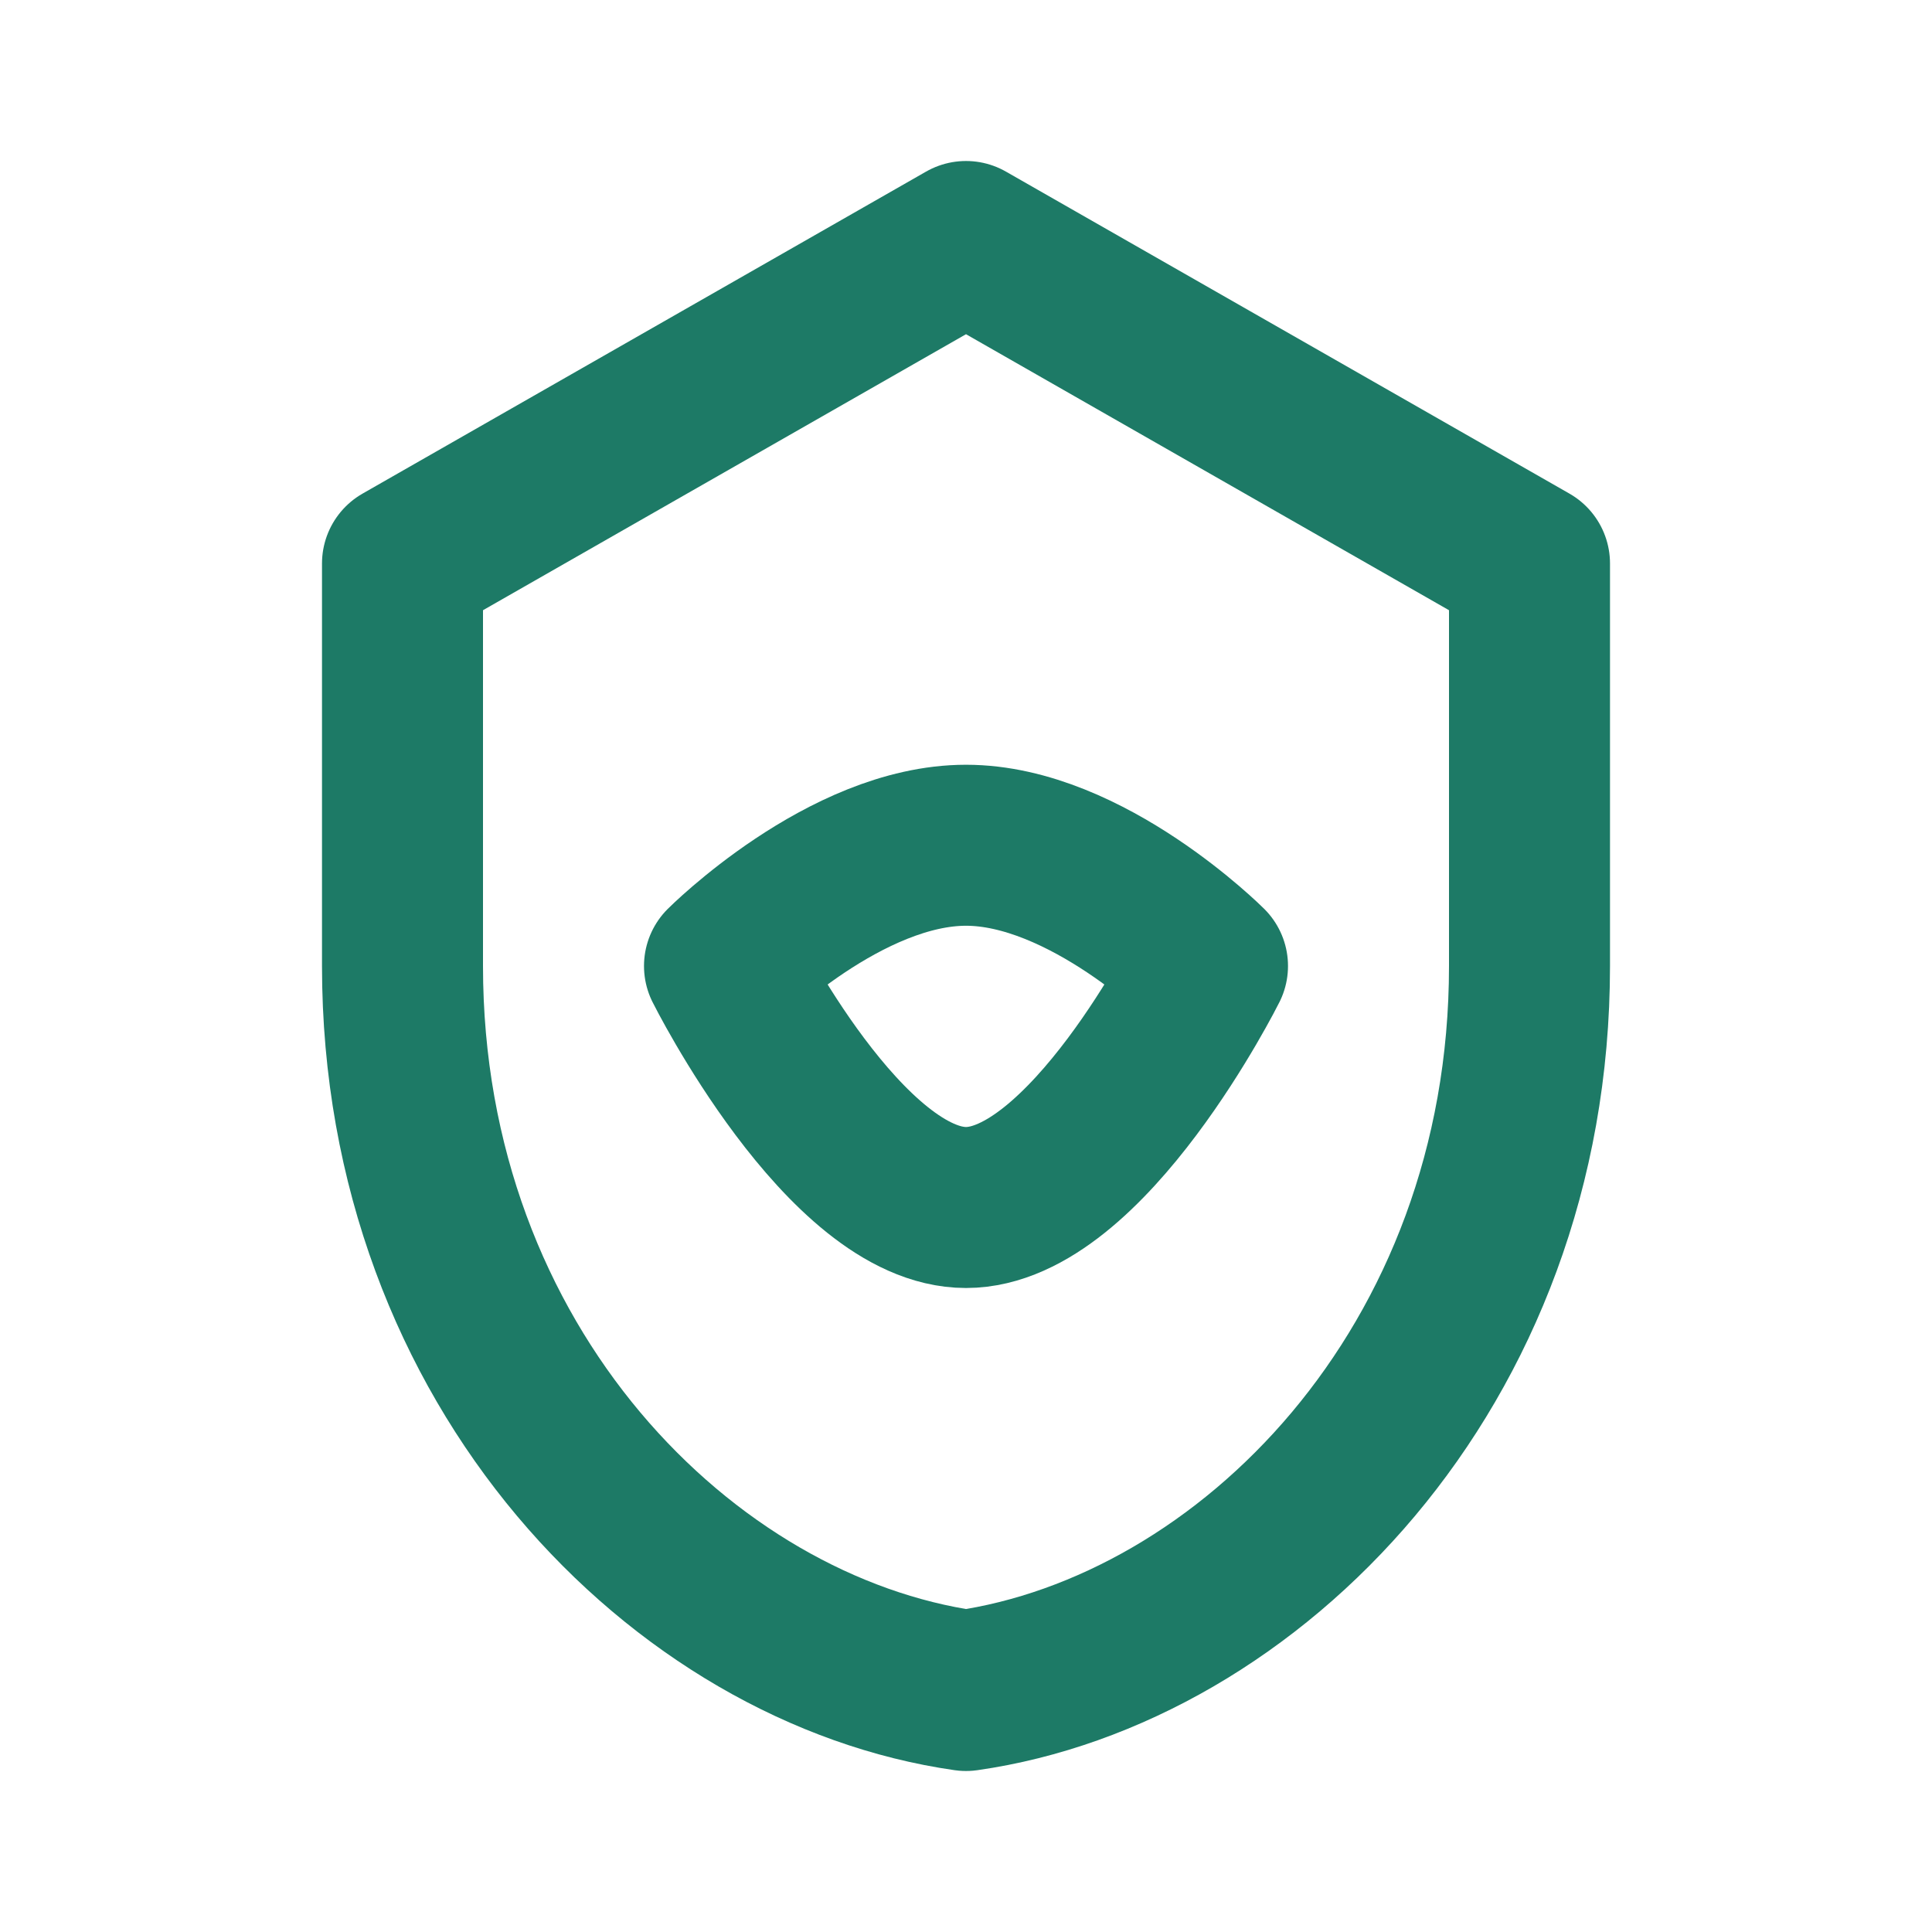
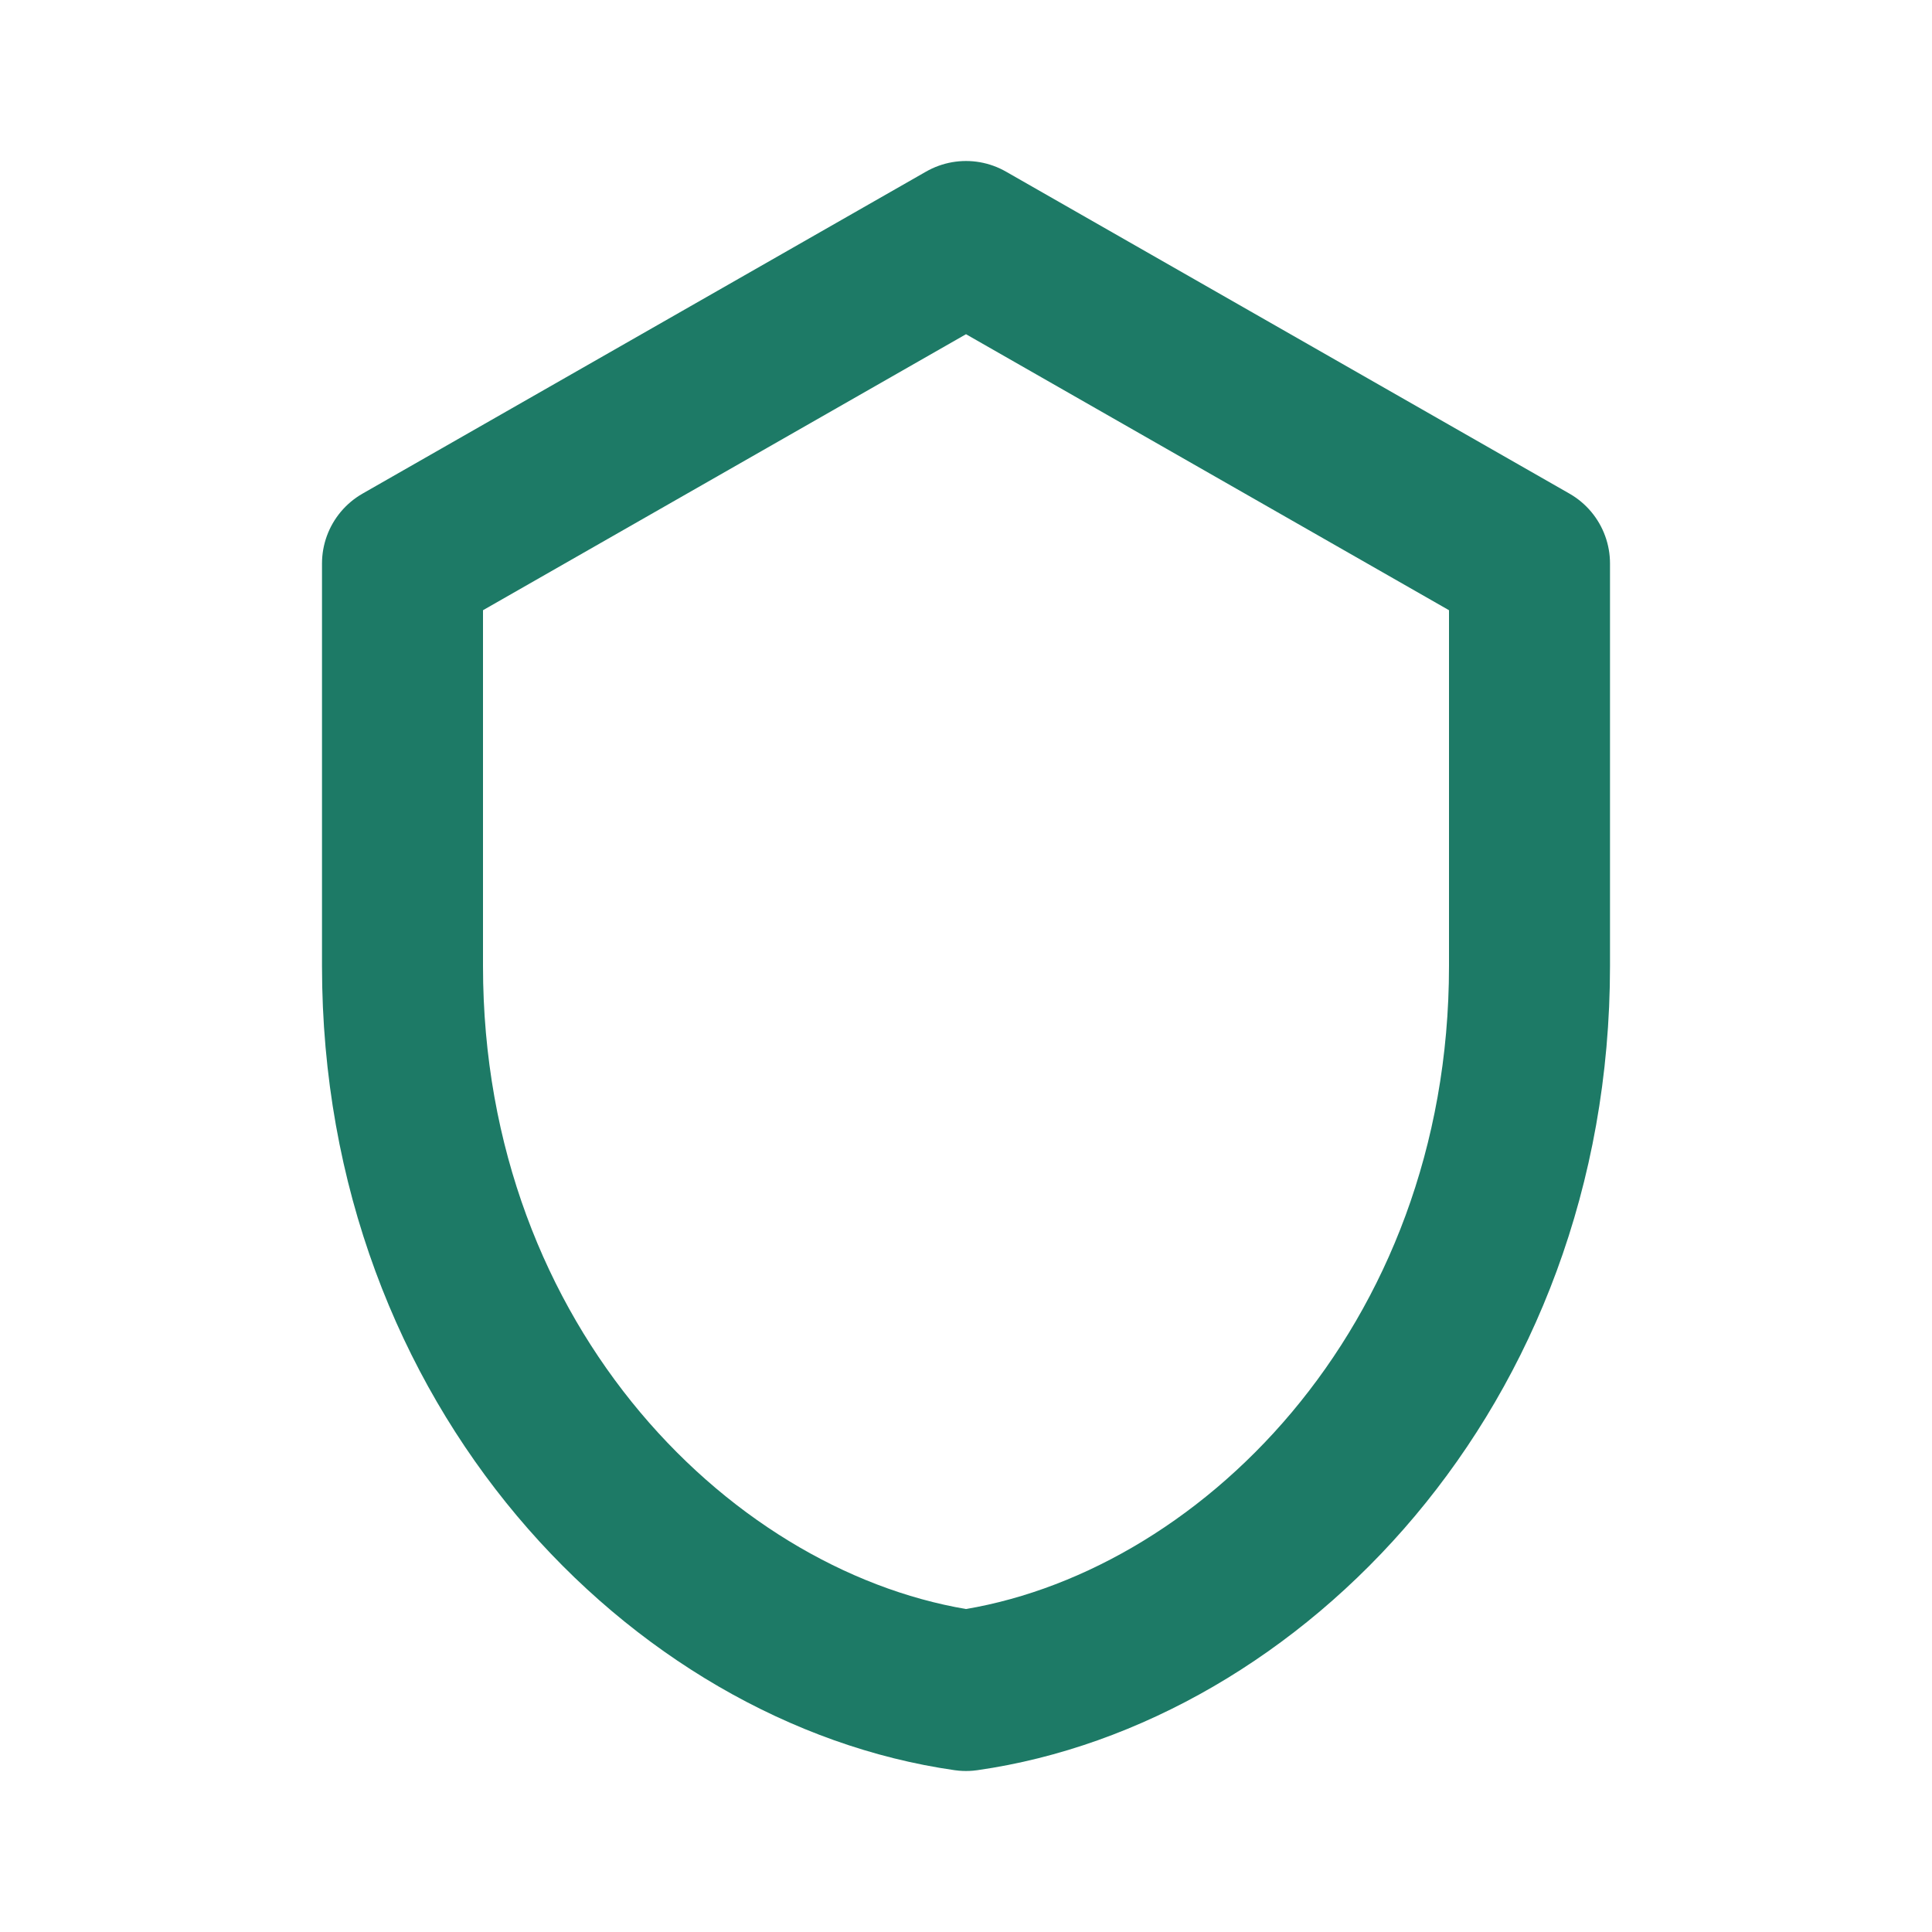
<svg xmlns="http://www.w3.org/2000/svg" width="24" height="24" viewBox="0 0 24 24" fill="none">
  <path d="M12 3L19 7V12C19 17 15.5 20.5 12 21C8.5 20.5 5 17 5 12V7L12 3Z" stroke="#1D7A66" stroke-width="2" stroke-linecap="round" stroke-linejoin="round" />
-   <path d="M9 12C9 12 10.5 10.5 12 10.5C13.5 10.5 15 12 15 12C15 12 13.5 15 12 15C10.5 15 9 12 9 12Z" stroke="#1D7A66" stroke-width="2" stroke-linecap="round" stroke-linejoin="round" />
</svg>